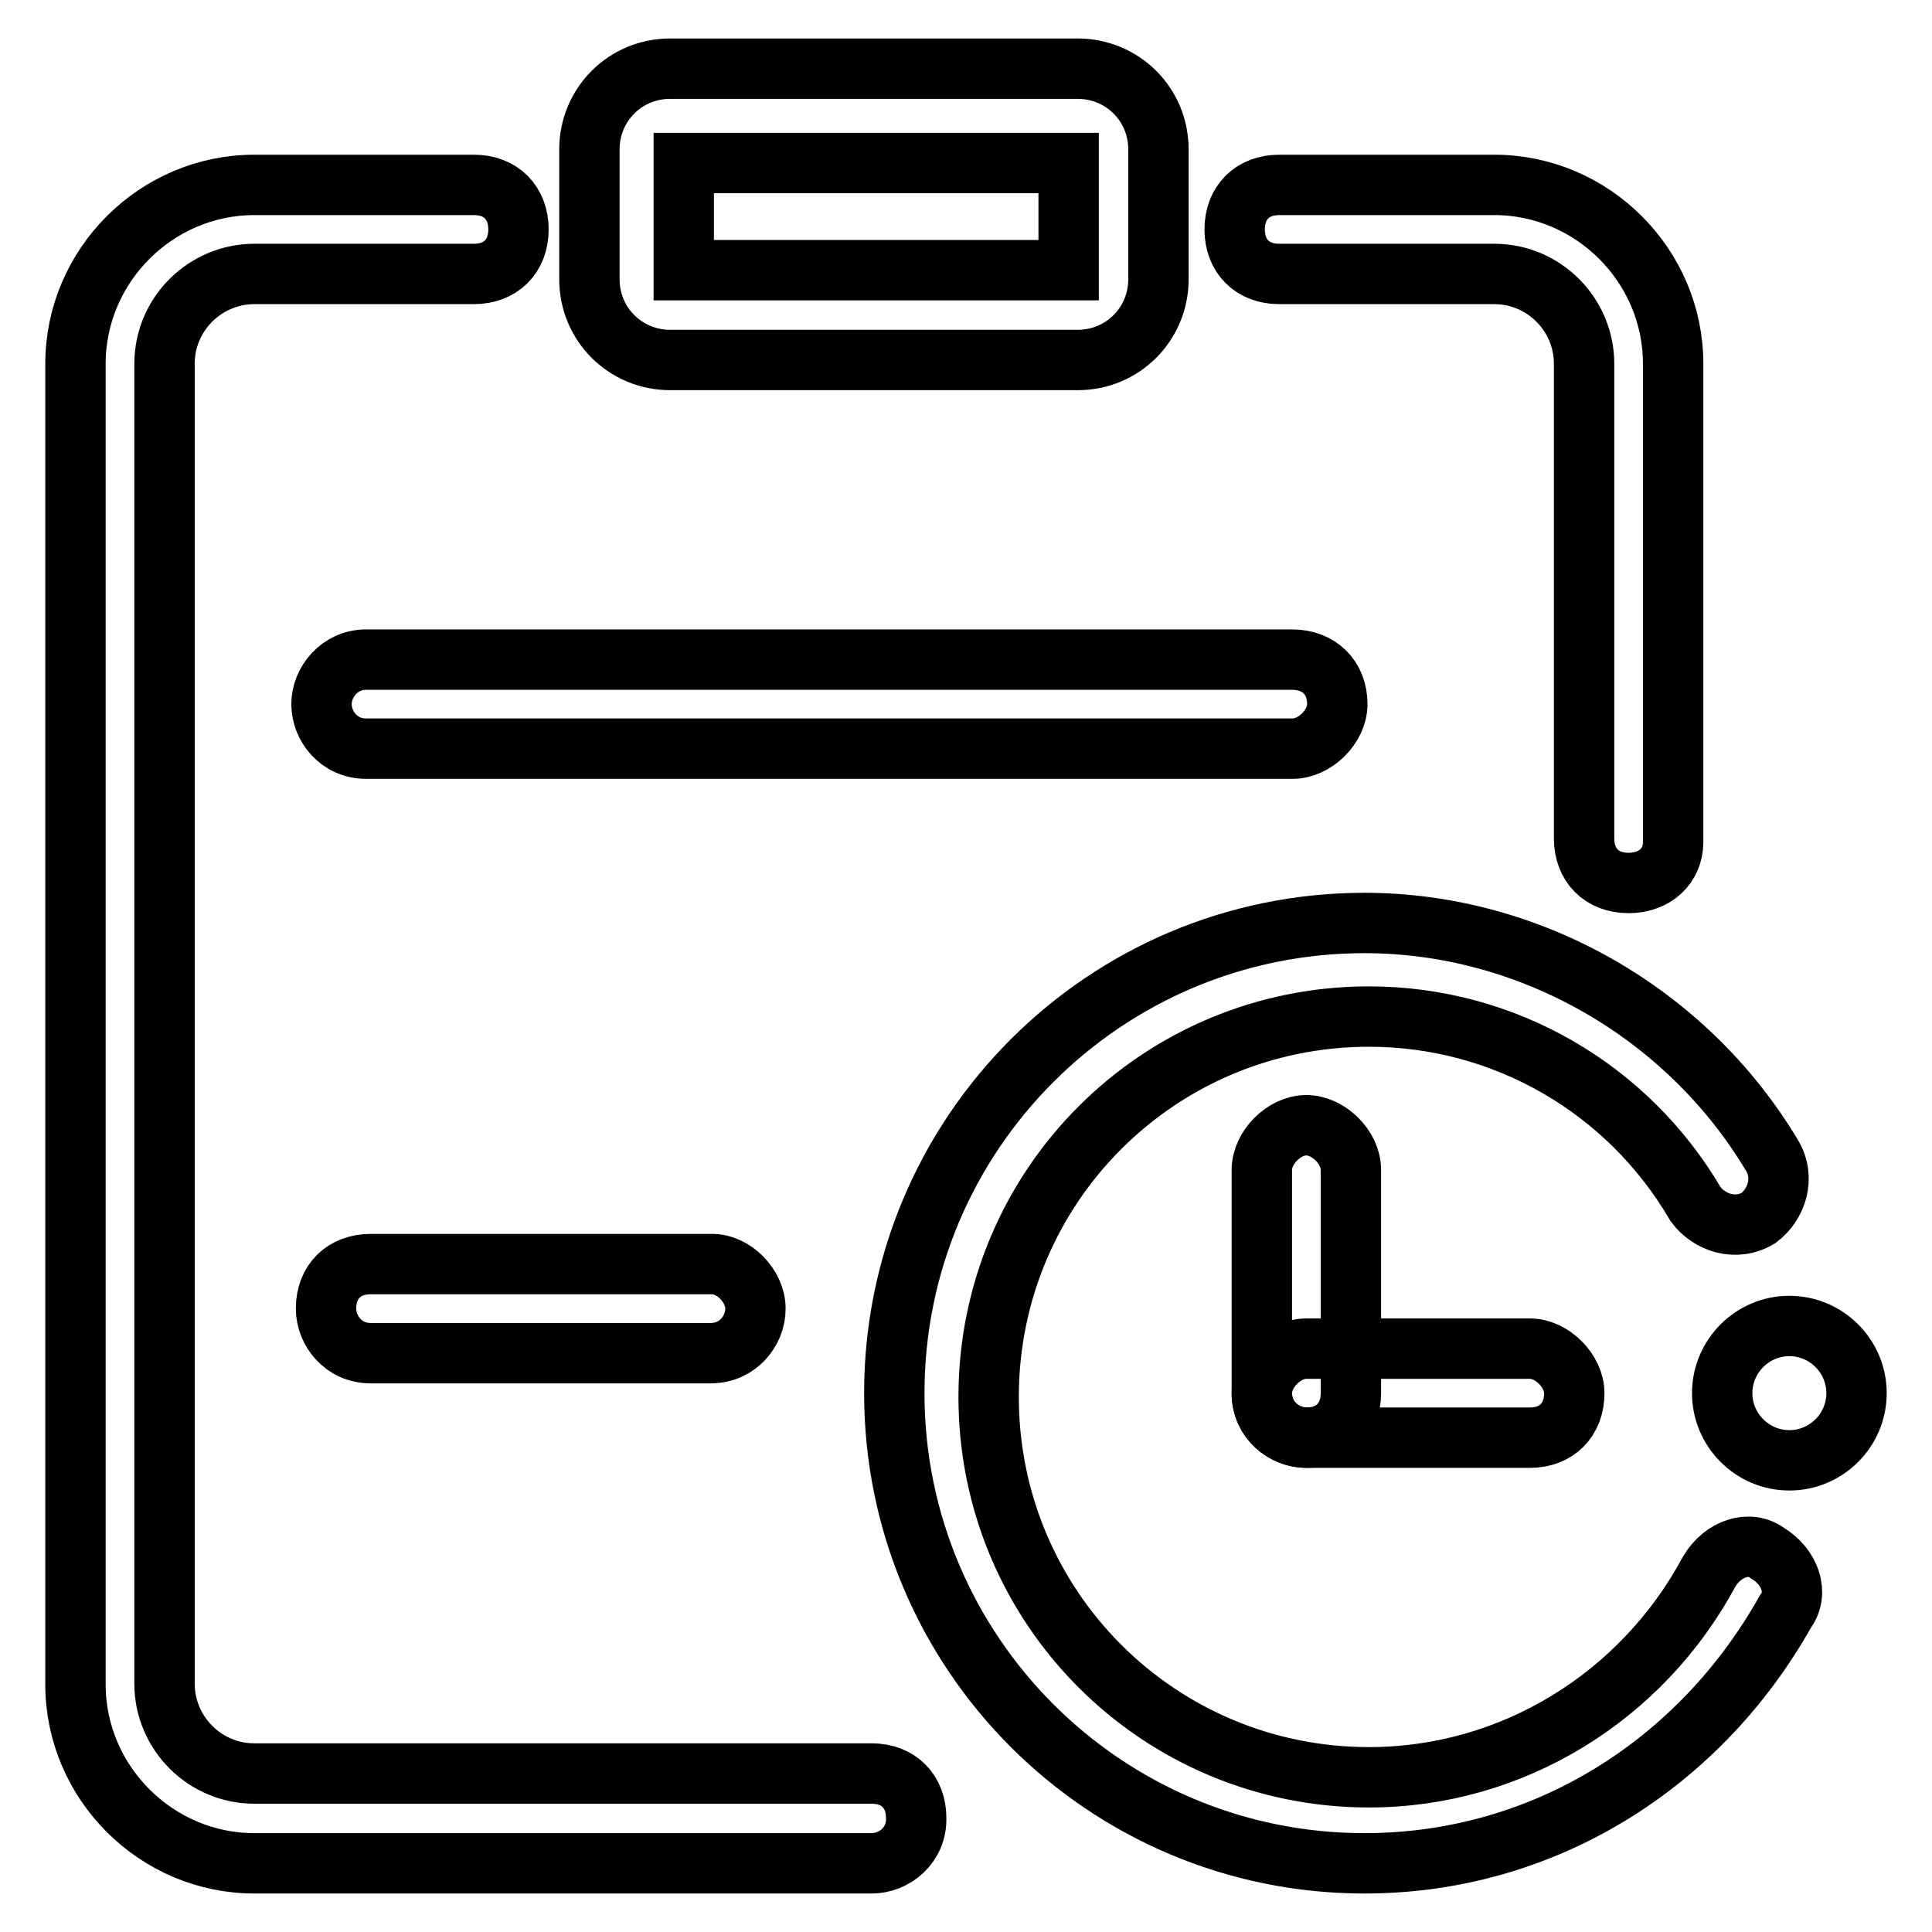
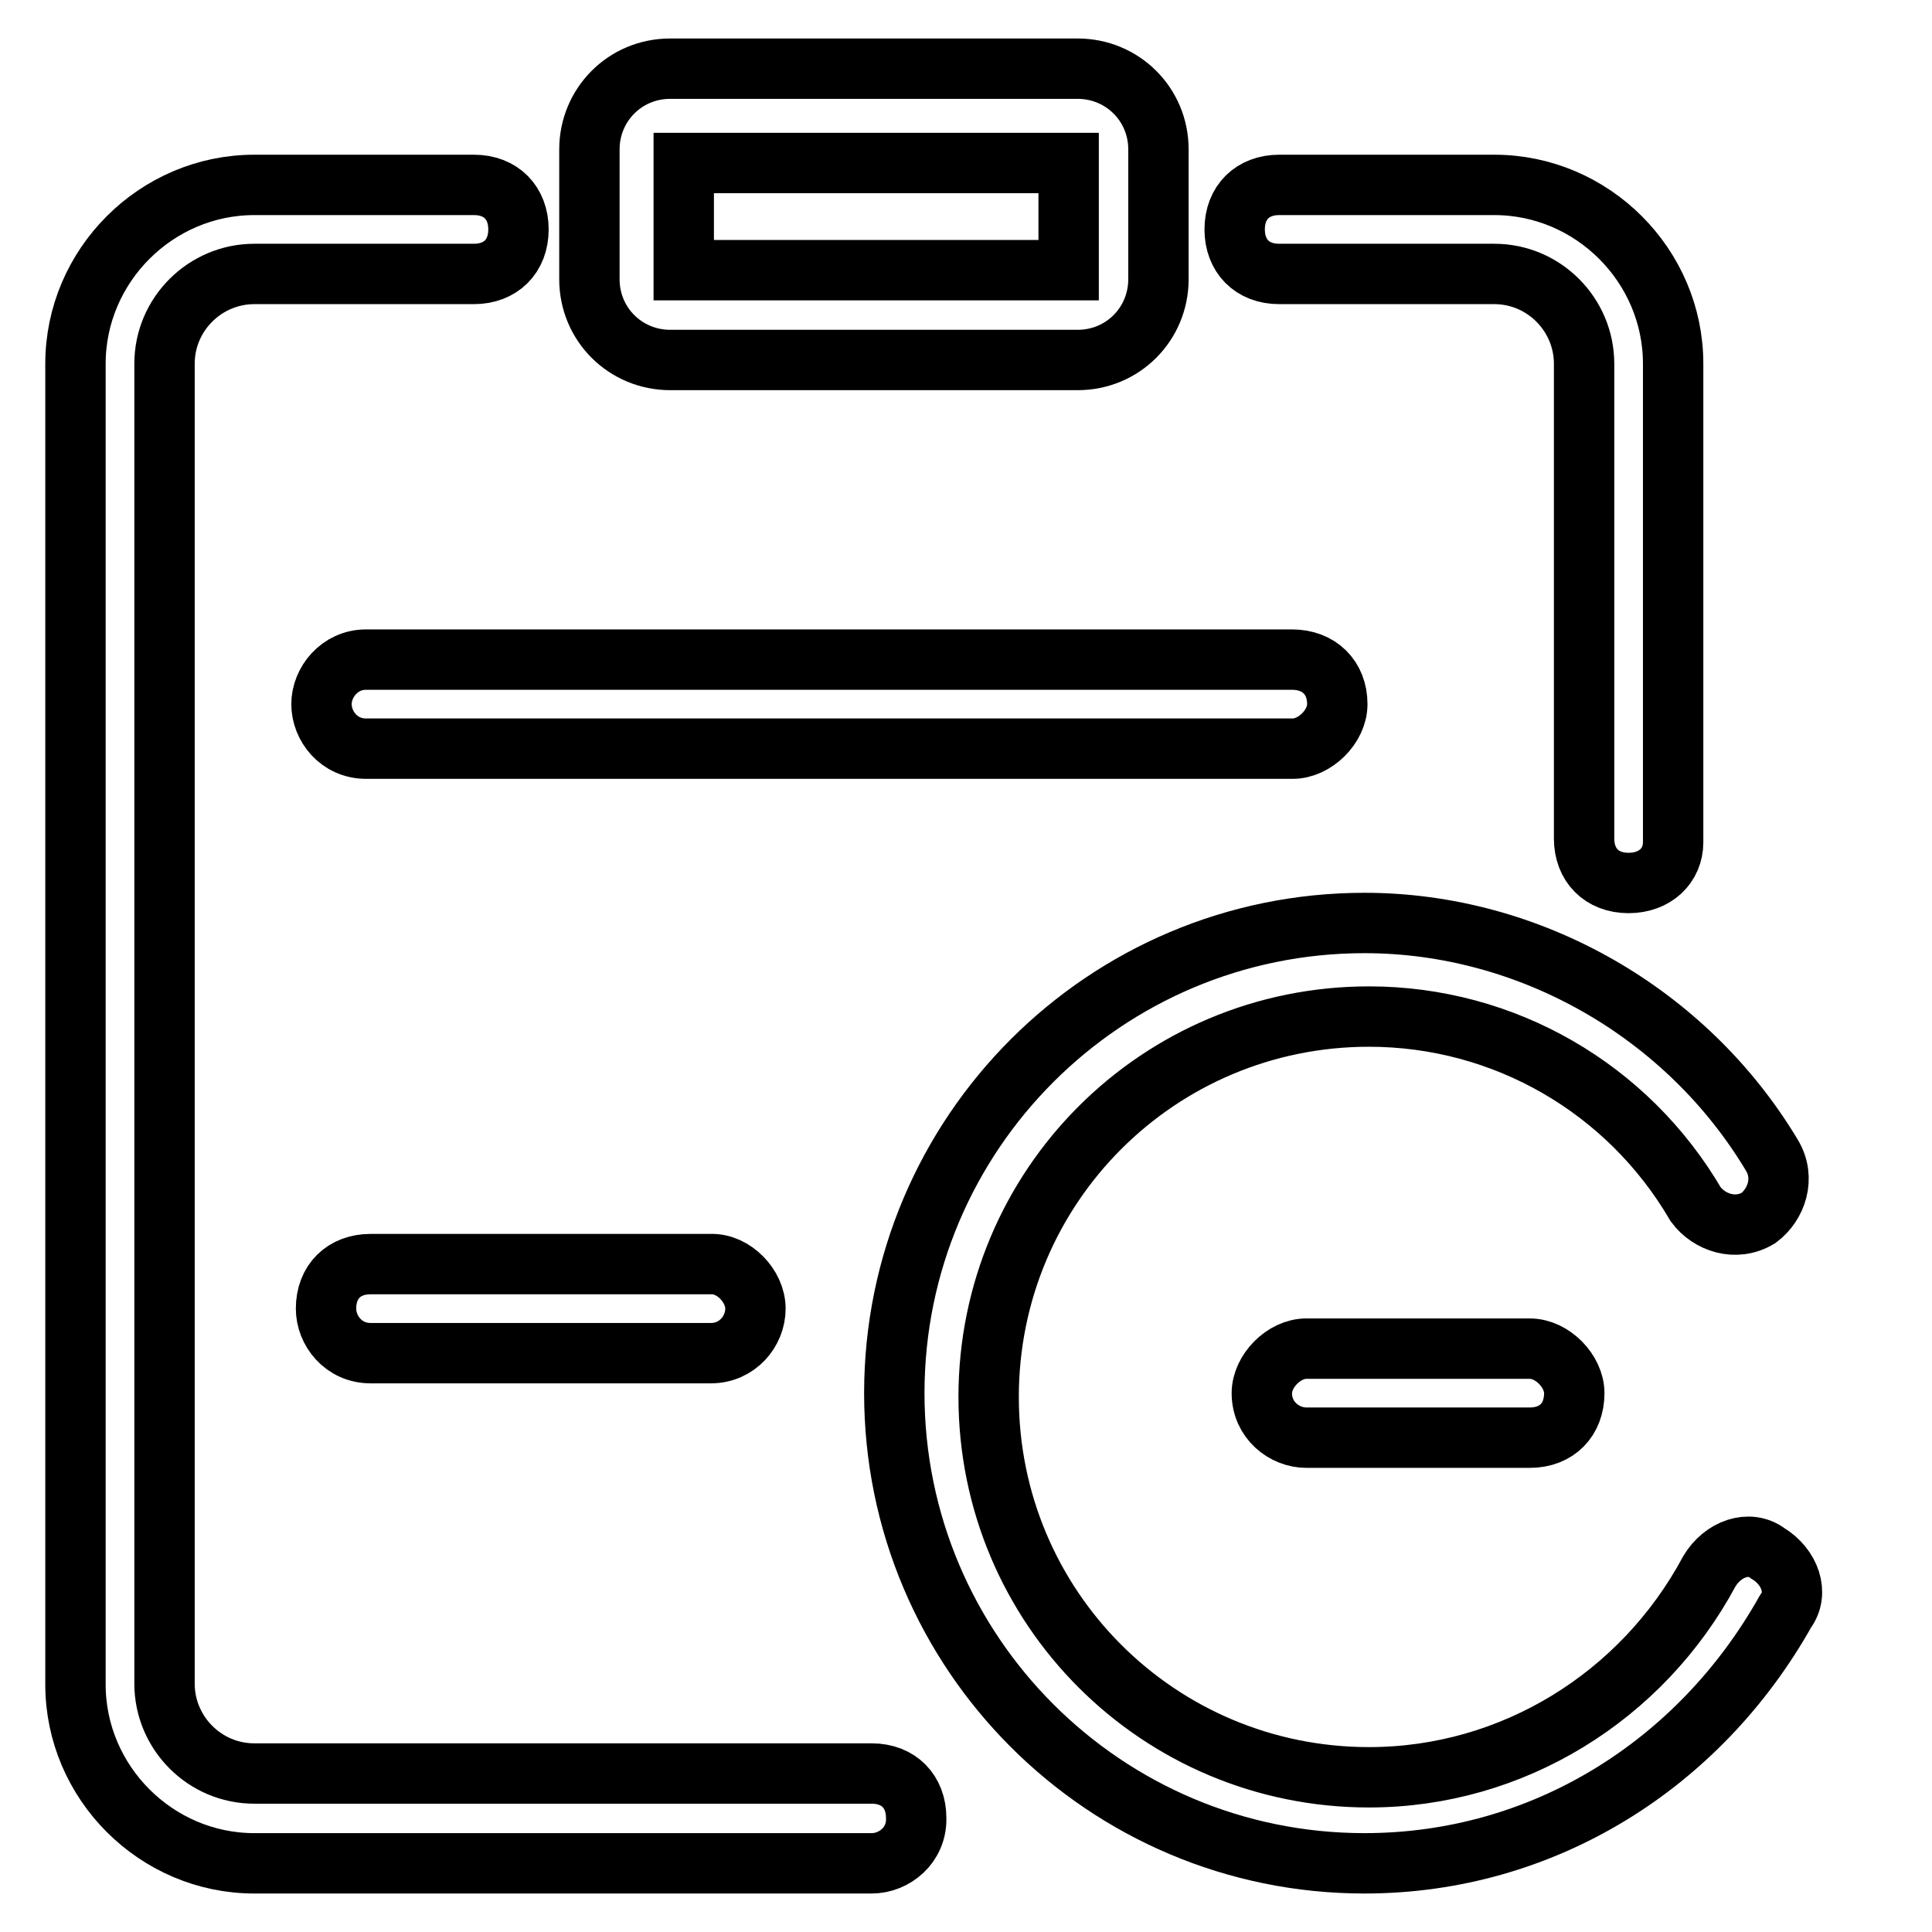
<svg xmlns="http://www.w3.org/2000/svg" version="1.1" x="0px" y="0px" viewBox="0 0 256 256" enable-background="new 0 0 256 256" xml:space="preserve">
  <g>
    <path stroke-width="8" fill-opacity="0" stroke="#000000" d="M142.8,47.7h-54c-5.9,0-10.7-4.7-10.7-10.7V19.8c0-5.9,4.7-10.7,10.7-10.7h54c5.9,0,10.7,4.7,10.7,10.7V37 C153.5,42.9,148.8,47.7,142.8,47.7z M90.6,35.8h51V21.6h-51V35.8z M115.5,246.9H33.7c-13,0-23.7-10.7-23.7-23.7V48.2 c0-13,10.7-23.7,23.7-23.7h29.1c3.6,0,5.9,2.4,5.9,5.9c0,3.6-2.4,5.9-5.9,5.9H33.7c-6.5,0-11.9,5.3-11.9,11.9v174.9 c0,6.5,5.3,11.9,11.9,11.9h81.8c3.6,0,5.9,2.4,5.9,5.9C121.5,244.5,118.5,246.9,115.5,246.9L115.5,246.9z M215.8,117 c-3.6,0-5.9-2.4-5.9-5.9V48.2c0-6.5-5.3-11.9-11.9-11.9h-28.5c-3.6,0-5.9-2.4-5.9-5.9c0-3.6,2.4-5.9,5.9-5.9H198 c13,0,23.7,10.7,23.7,23.7v63.4C221.7,114.7,219.3,117,215.8,117z" />
    <path stroke-width="8" fill-opacity="0" stroke="#000000" d="M177.2,93.3c0,3-3,5.9-5.9,5.9H48.5c-3.6,0-5.9-3-5.9-5.9s2.4-5.9,5.9-5.9h122.7 C174.8,87.4,177.2,89.8,177.2,93.3z M180.8,246.9c-34.4,0-62.3-27.9-62.3-62.3c0-34.4,27.9-62.3,62.3-62.3 c21.9,0,42.7,11.9,54,30.8c1.8,3,0.6,6.5-1.8,8.3c-3,1.8-6.5,0.6-8.3-1.8c-9-15.4-25.4-24.9-43.3-24.9c-27.9,0-50.4,22.5-50.4,50.4 c0,27.9,22.5,50.4,50.4,50.4c19,0,36.2-10.7,45.1-27.3c1.8-3,5.3-4.2,7.7-2.4c3,1.8,4.2,5.3,2.4,7.7 C225.2,233.8,204.5,246.9,180.8,246.9L180.8,246.9z M100.1,173.4c0,3-2.4,5.9-5.9,5.9H49.1c-3.6,0-5.9-3-5.9-5.9 c0-3.6,2.4-5.9,5.9-5.9h45.1C97.2,167.4,100.1,170.4,100.1,173.4z" />
-     <path stroke-width="8" fill-opacity="0" stroke="#000000" d="M228.2,184.6c0,4.9,4,8.9,8.9,8.9s8.9-4,8.9-8.9c0-4.9-4-8.9-8.9-8.9S228.2,179.7,228.2,184.6z" />
    <path stroke-width="8" fill-opacity="0" stroke="#000000" d="M202.7,178.7h-29.6c-3,0-5.9,3-5.9,5.9c0,3.6,3,5.9,5.9,5.9h29.6c3.6,0,5.9-2.4,5.9-5.9 C208.6,181.7,205.7,178.7,202.7,178.7z" />
-     <path stroke-width="8" fill-opacity="0" stroke="#000000" d="M173.1,149.1c-3,0-5.9,3-5.9,5.9v29.6c0,3.6,3,5.9,5.9,5.9c3.6,0,5.9-2.4,5.9-5.9V155 C179,152,176,149.1,173.1,149.1z" />
  </g>
</svg>